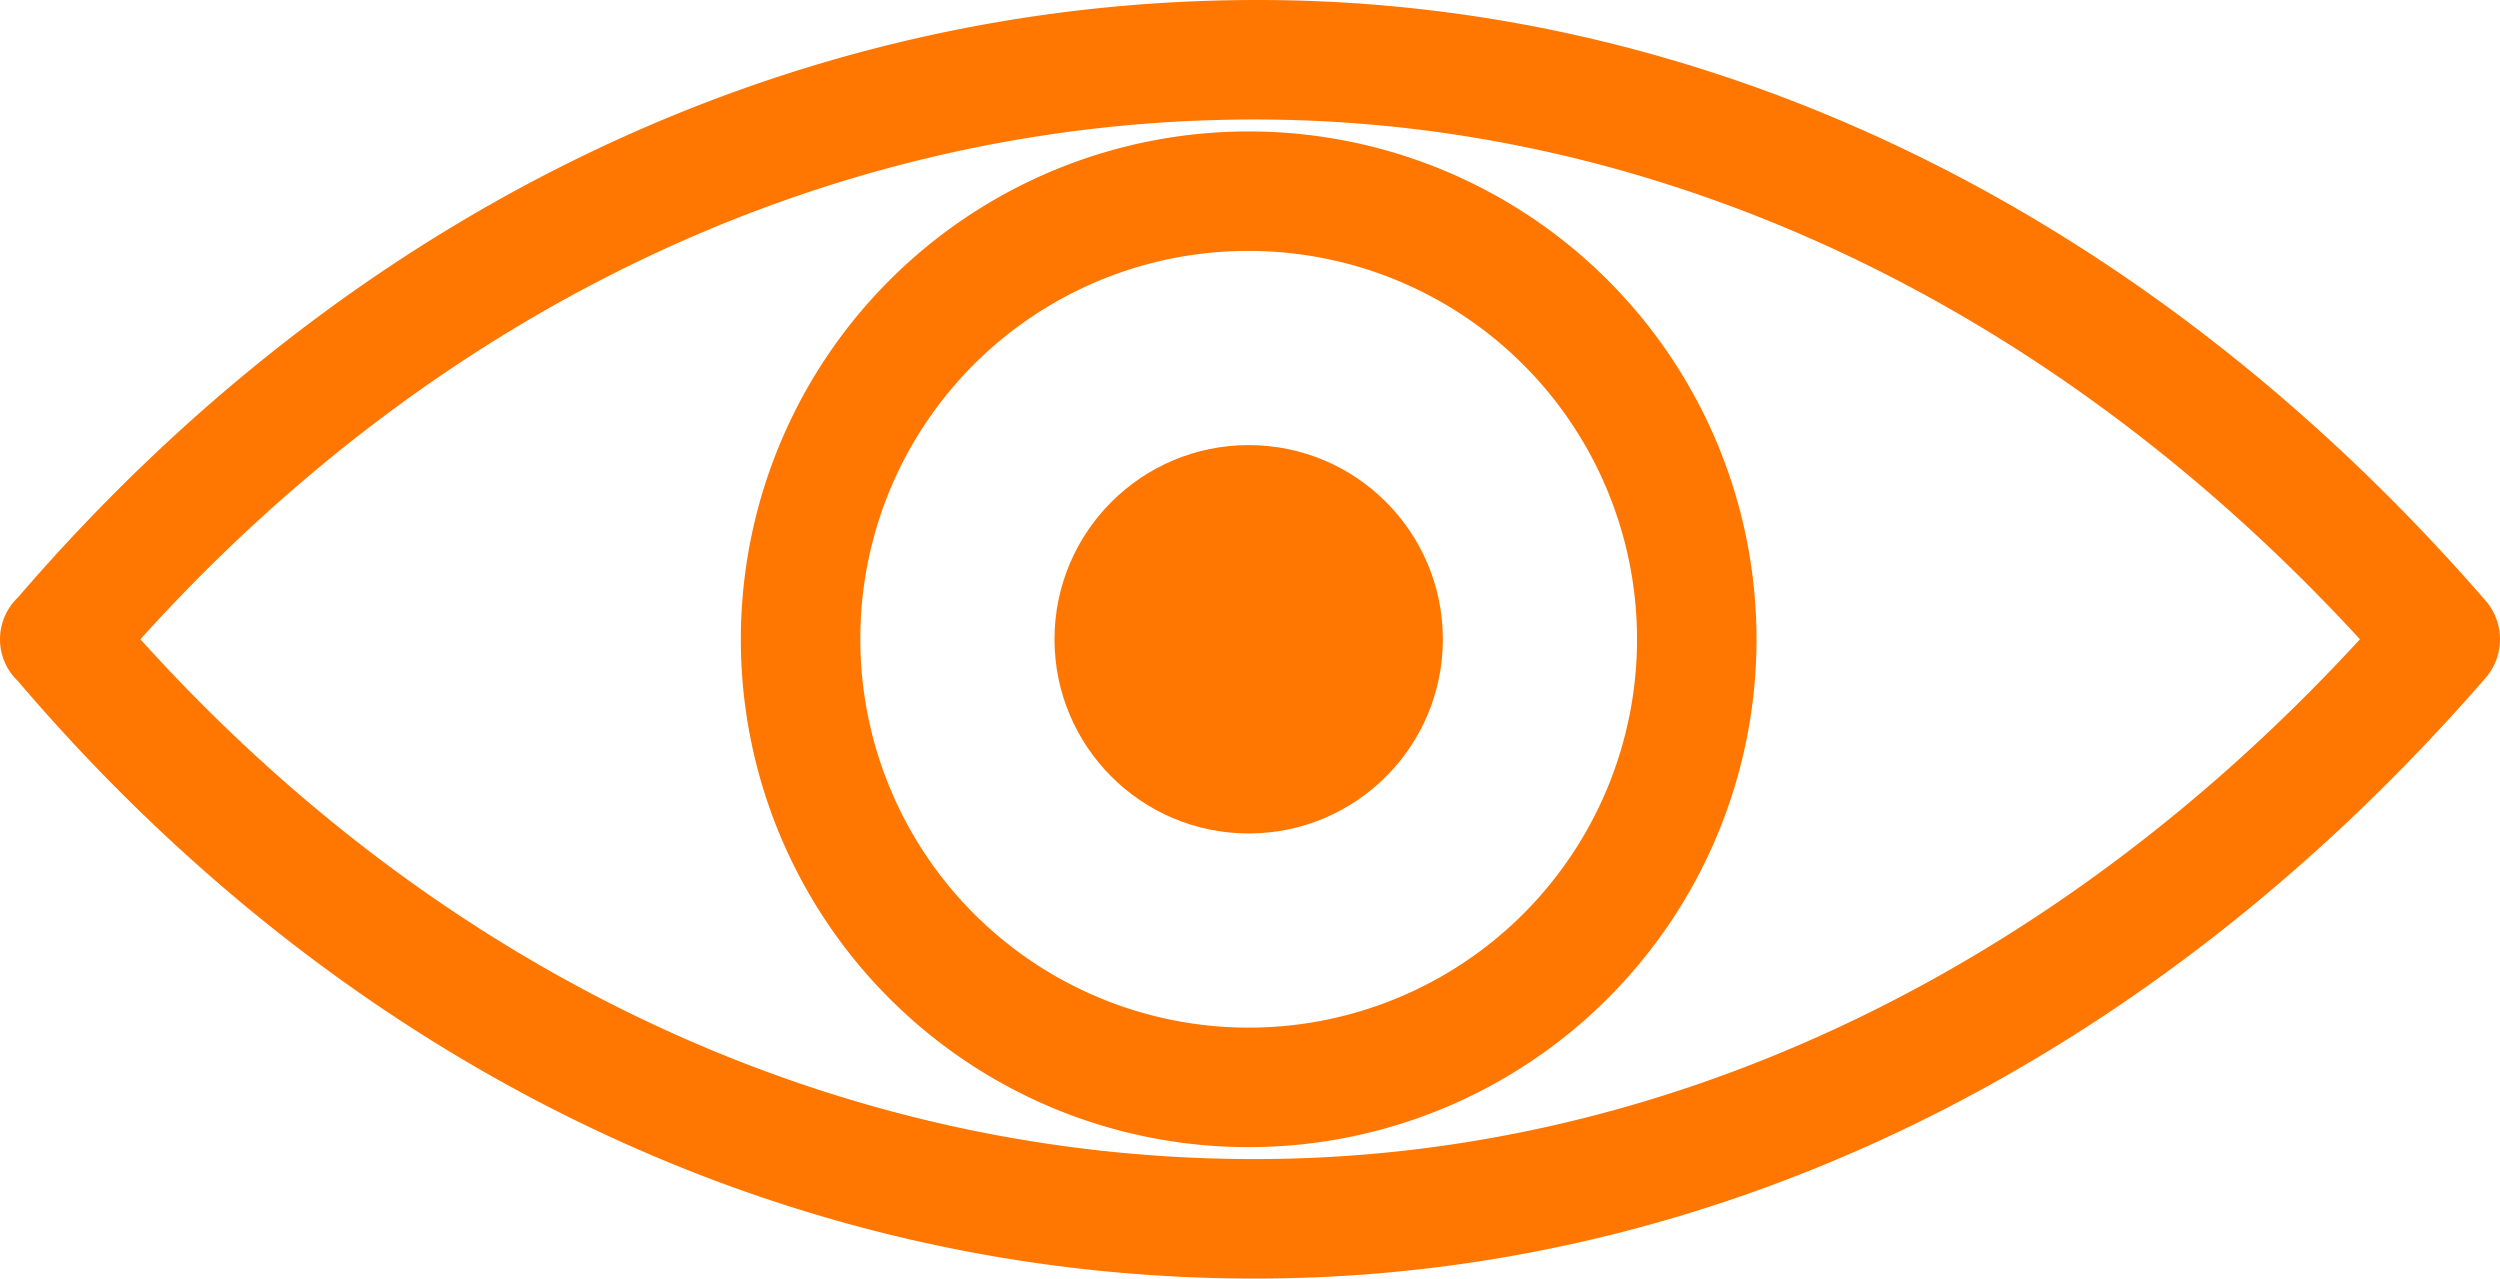
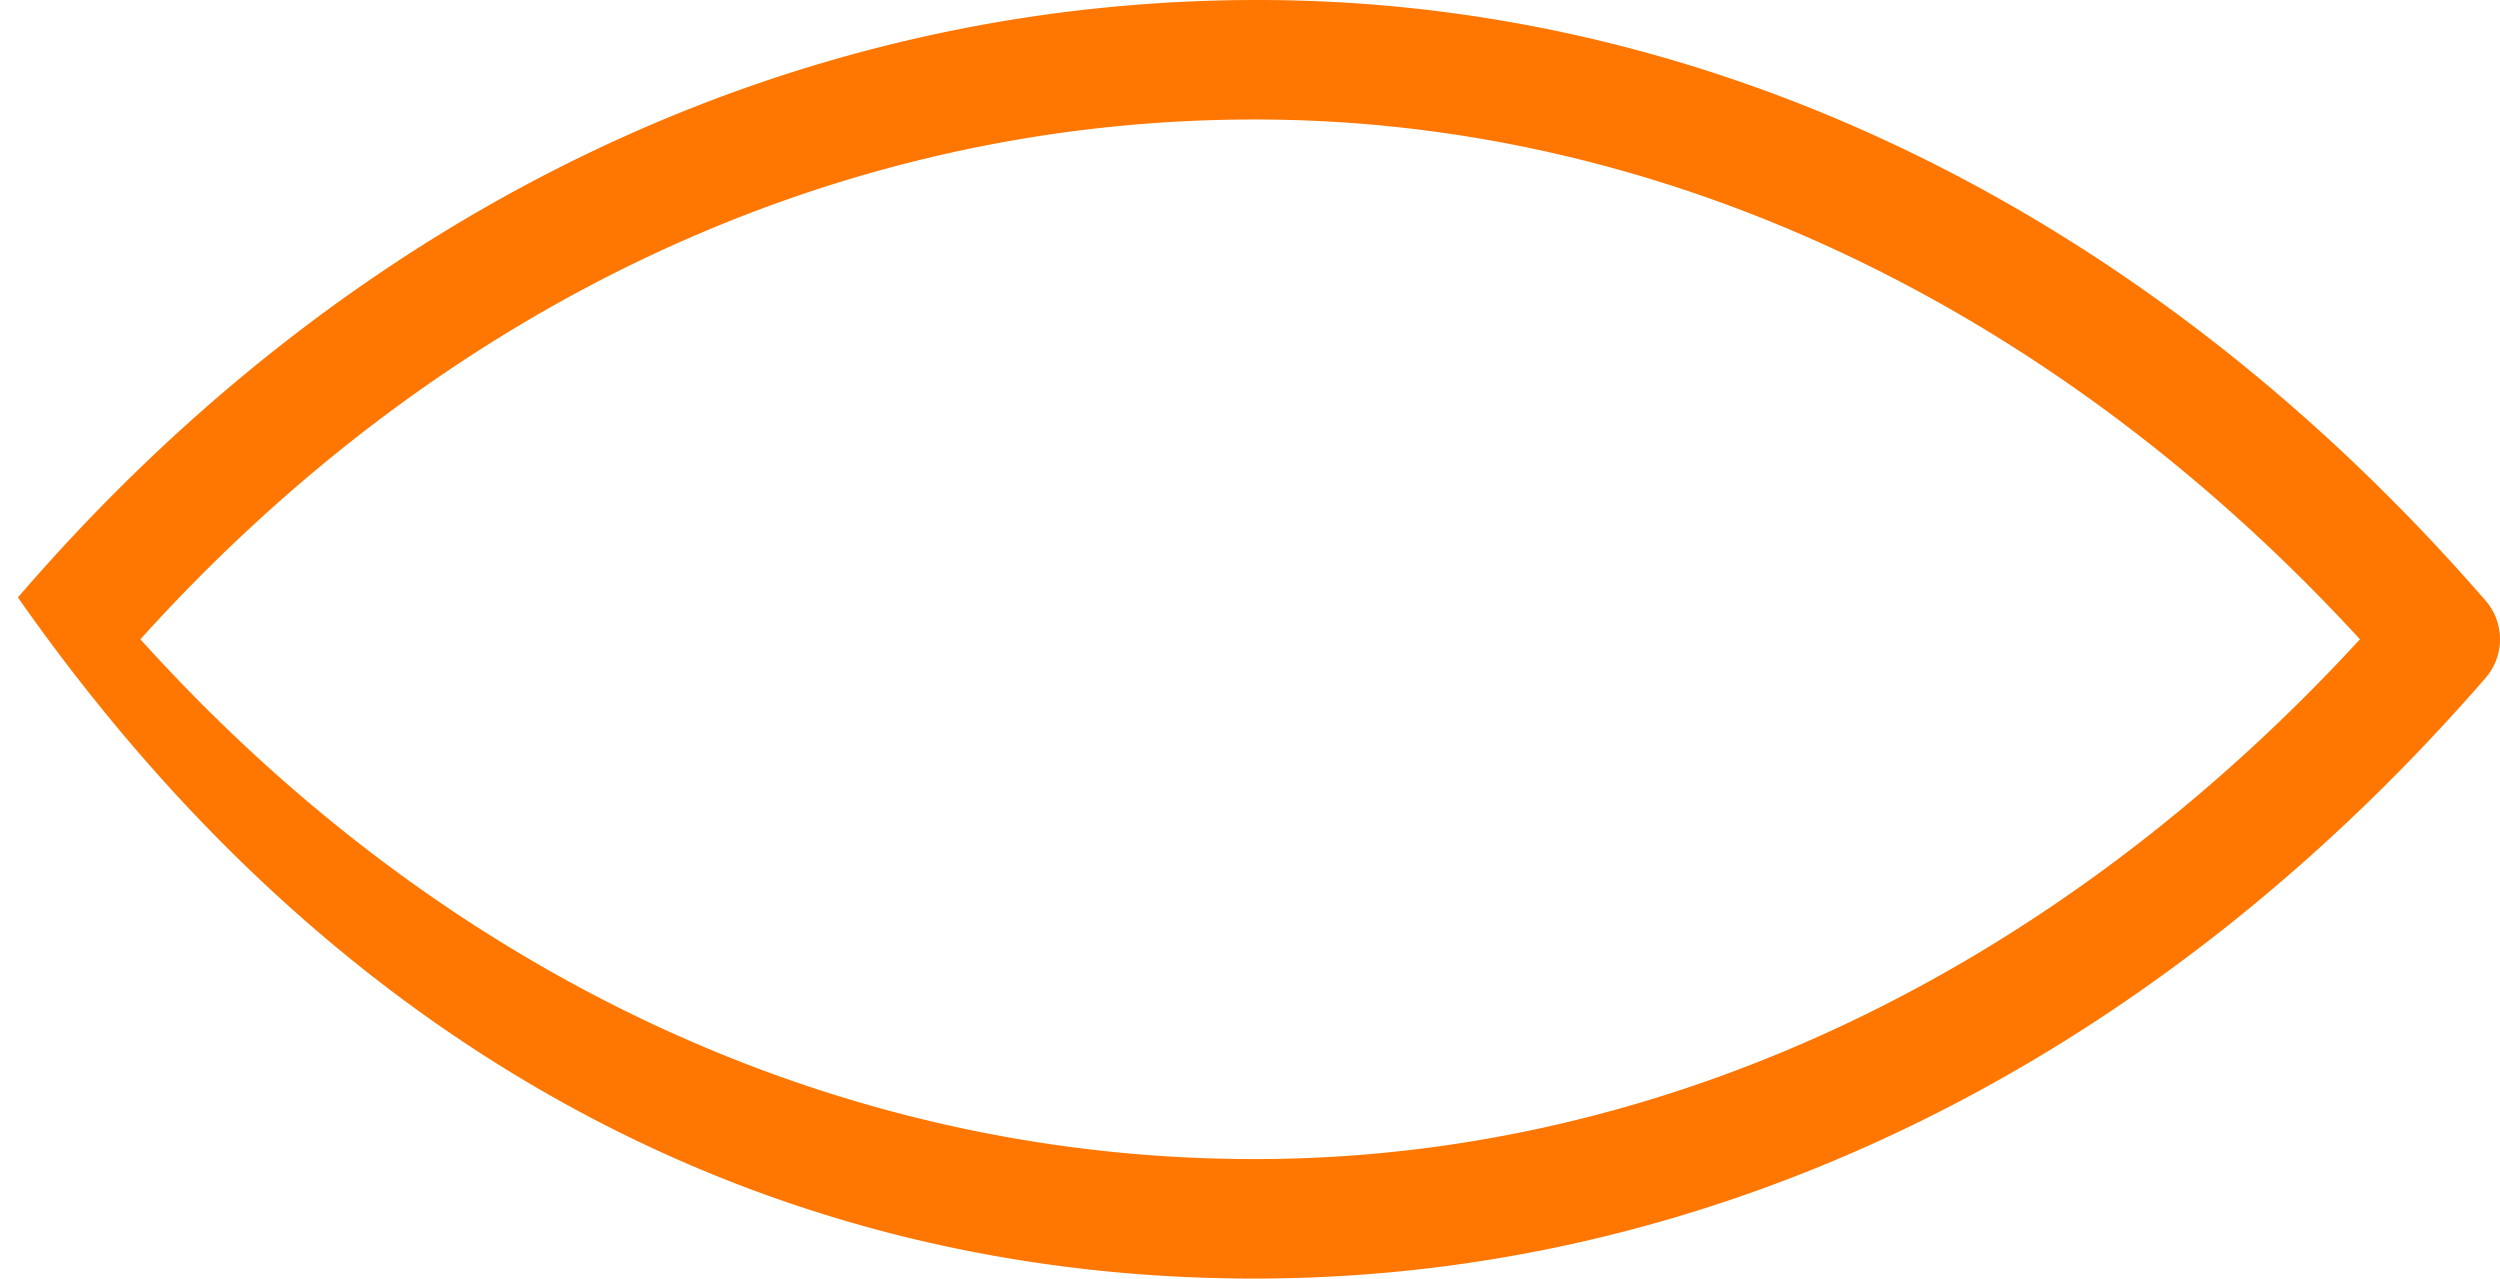
<svg xmlns="http://www.w3.org/2000/svg" width="83.688" height="42.8" viewBox="0 0 83.688 42.8">
  <g id="Component_25_2" data-name="Component 25 – 2" transform="translate(0 0)">
-     <path id="Path_2195" data-name="Path 2195" d="M50.2,71.4c15.3,0,29.9-7.1,41.2-20.1a1.976,1.976,0,0,0,0-2.6c-11.3-13-25.9-20.1-41.1-20.1-15.7,0-30.4,7.1-41.5,20a1.933,1.933,0,0,0,0,2.8C19.8,64.3,34.5,71.4,50.2,71.4Zm0-38.8c13.6,0,26.7,6.2,37,17.4-10.3,11.2-23.4,17.4-37,17.4-14,0-27.2-6.2-37.3-17.4C23,38.8,36.2,32.6,50.2,32.6Z" transform="translate(-8.2 -28.6)" fill="#ff7600" />
-     <path id="Path_2196" data-name="Path 2196" d="M50,67A17,17,0,1,0,33,50,16.986,16.986,0,0,0,50,67Zm0-30A13,13,0,1,1,37,50,12.974,12.974,0,0,1,50,37Z" transform="translate(-8.2 -28.6)" fill="#ff7600" />
-     <circle id="Ellipse_117" data-name="Ellipse 117" cx="6.5" cy="6.5" r="6.5" transform="translate(35.3 14.9)" fill="#ff7600" />
+     <path id="Path_2195" data-name="Path 2195" d="M50.2,71.4c15.3,0,29.9-7.1,41.2-20.1a1.976,1.976,0,0,0,0-2.6c-11.3-13-25.9-20.1-41.1-20.1-15.7,0-30.4,7.1-41.5,20C19.8,64.3,34.5,71.4,50.2,71.4Zm0-38.8c13.6,0,26.7,6.2,37,17.4-10.3,11.2-23.4,17.4-37,17.4-14,0-27.2-6.2-37.3-17.4C23,38.8,36.2,32.6,50.2,32.6Z" transform="translate(-8.2 -28.6)" fill="#ff7600" />
  </g>
</svg>